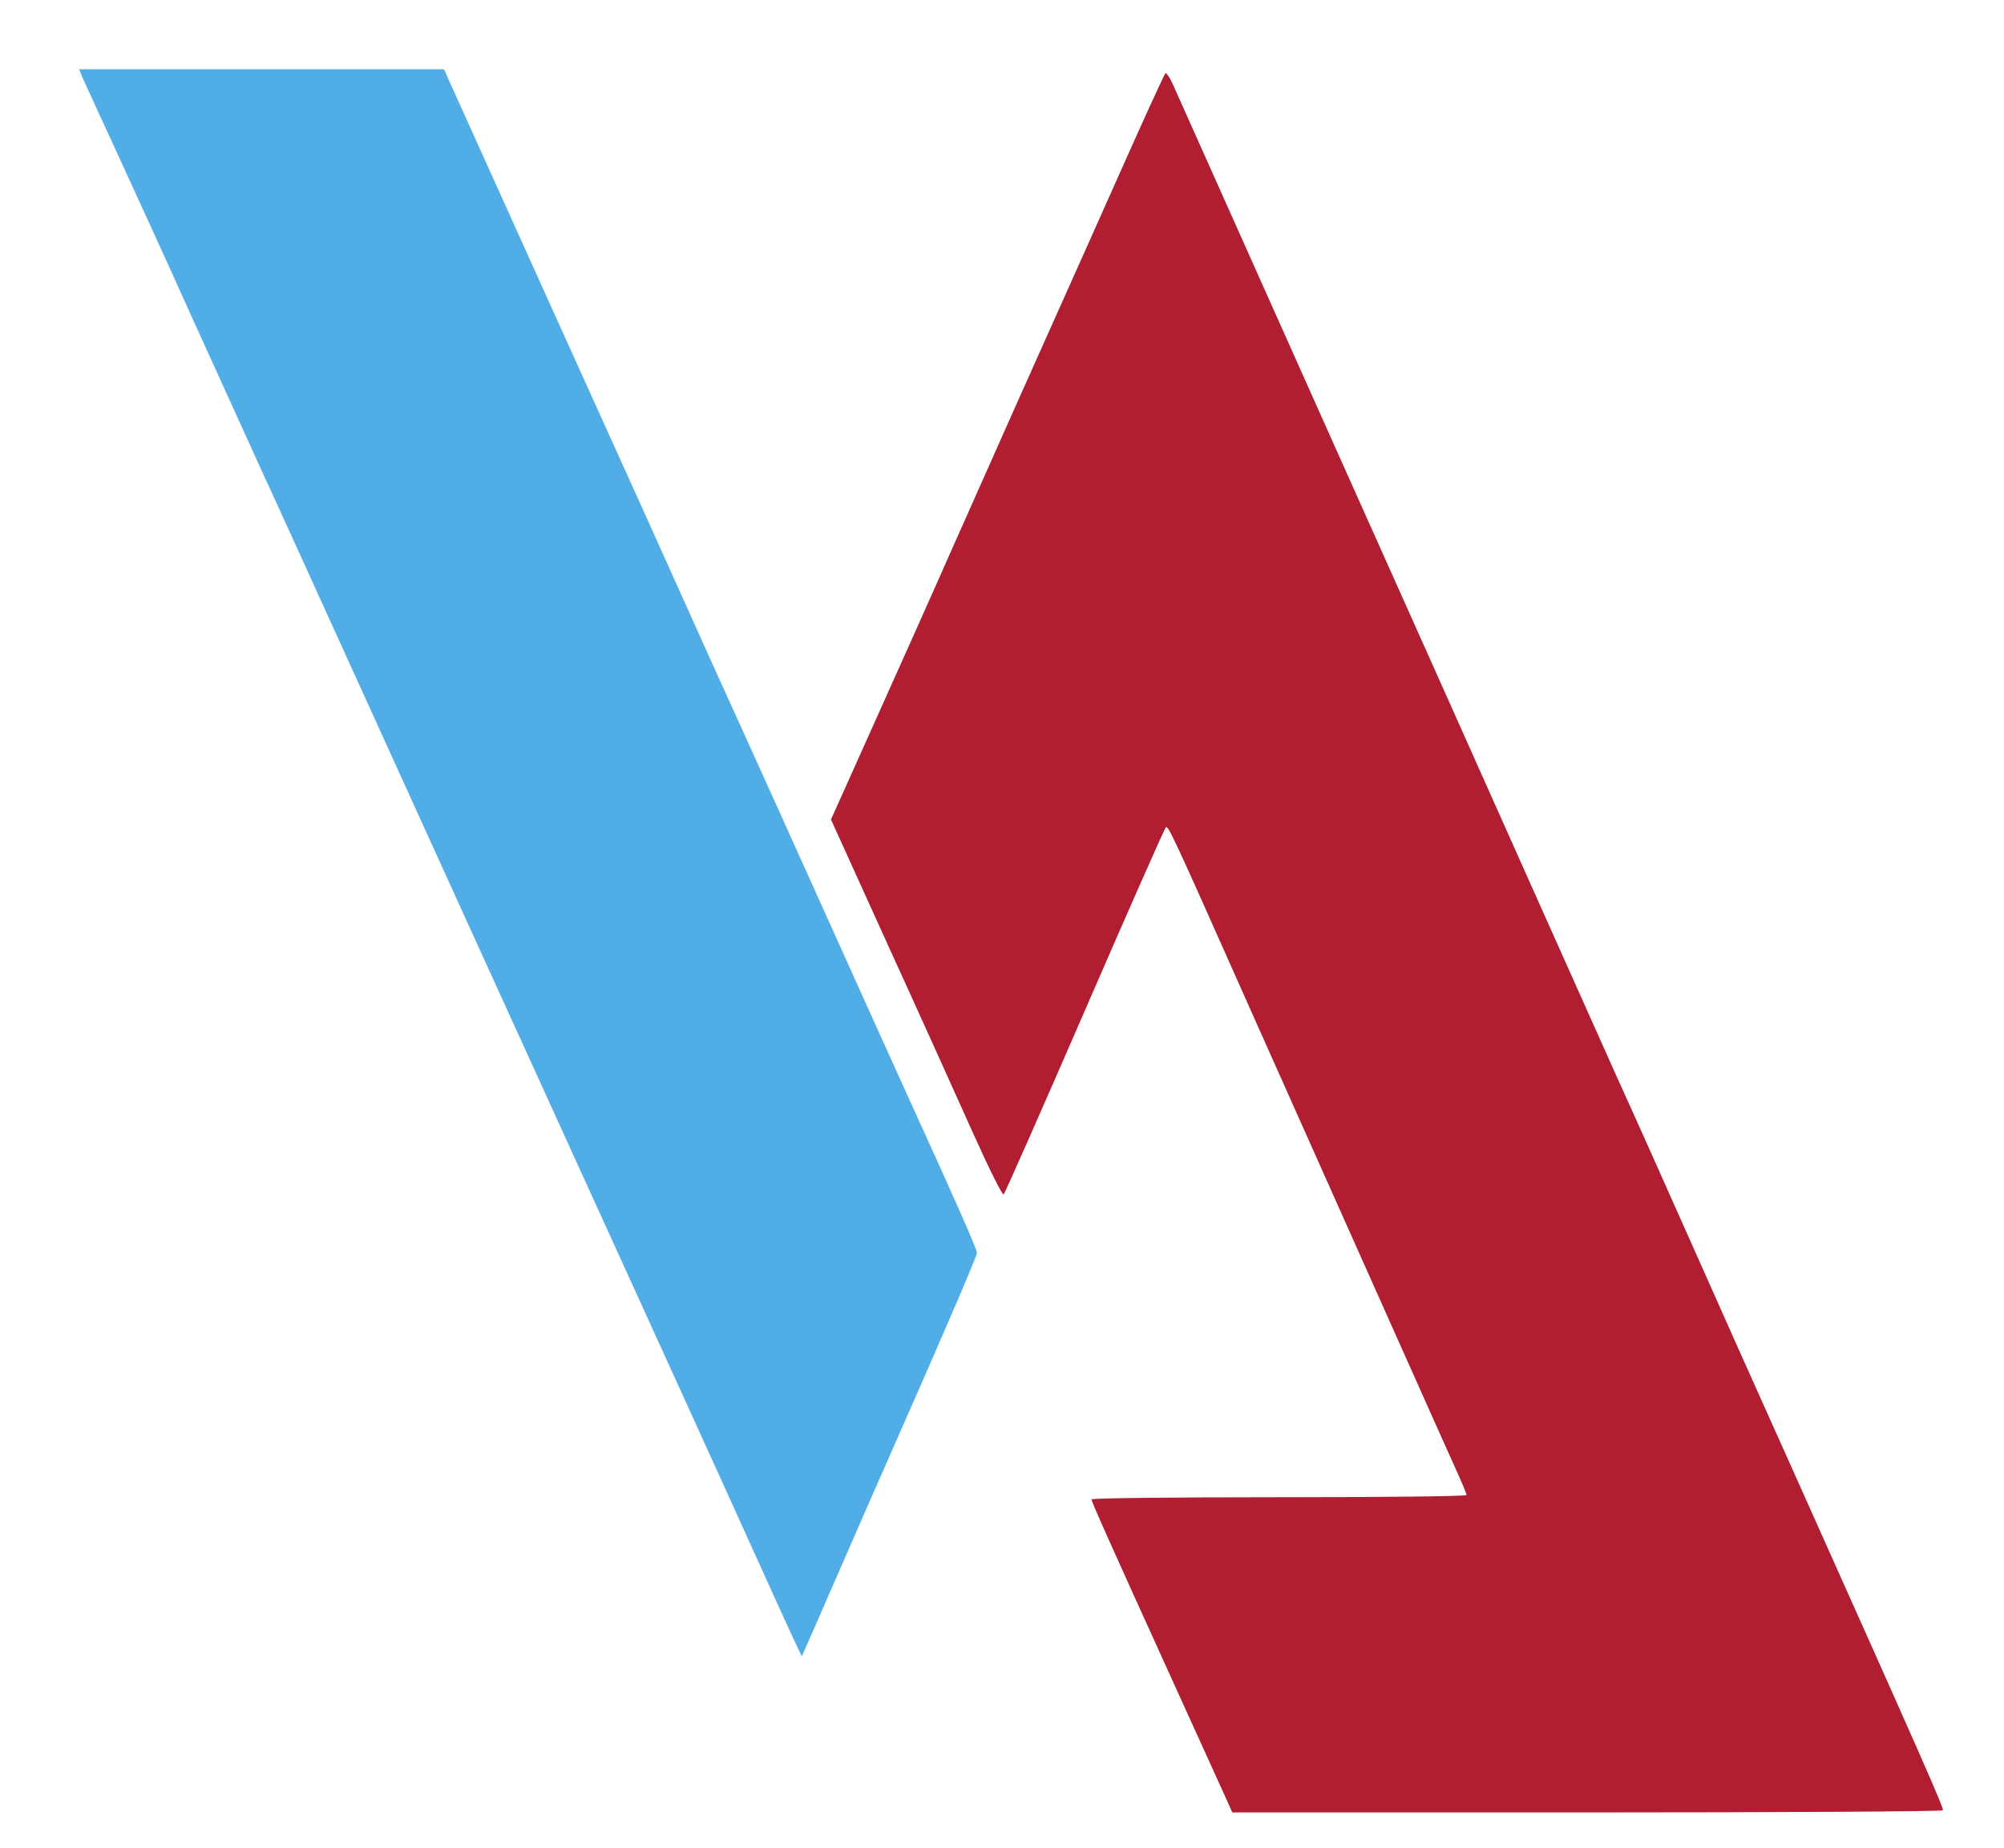
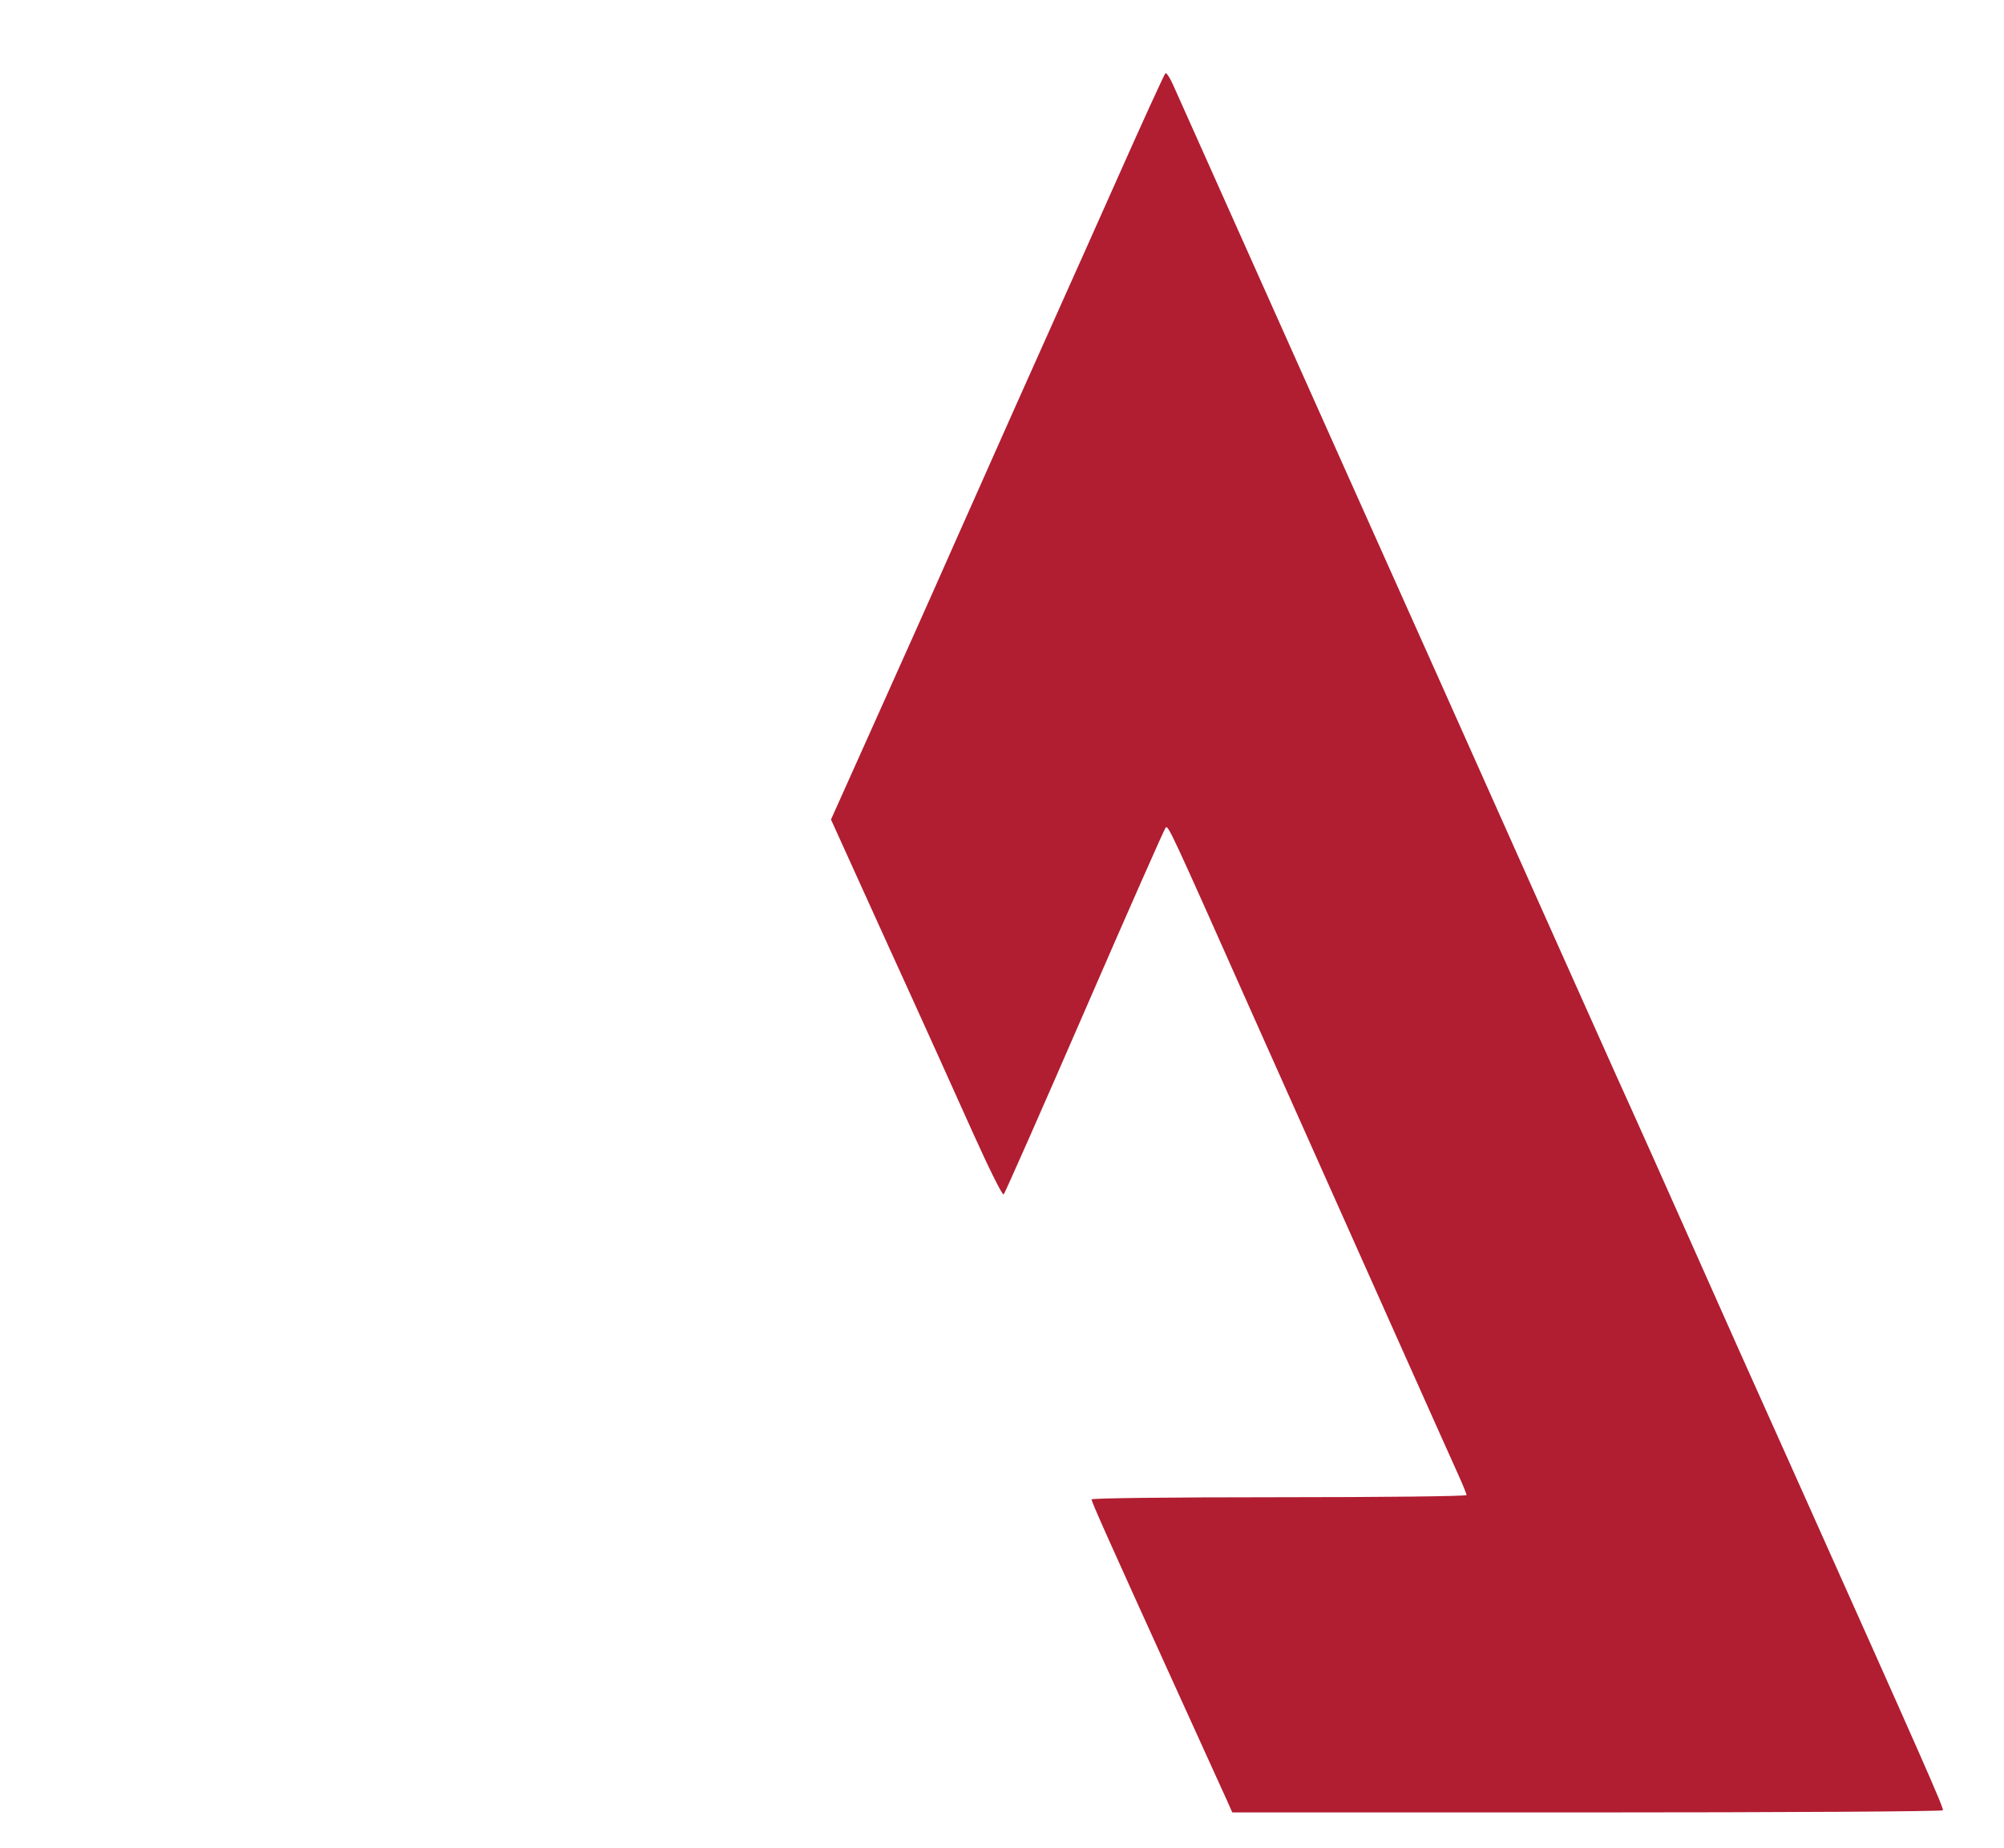
<svg xmlns="http://www.w3.org/2000/svg" version="1.0" width="839px" height="774px" viewBox="0 0 8390 7740" preserveAspectRatio="xMidYMid meet">
  <g id="layer101" fill="#b11d31" stroke="none">
    <path d="M5136 7538 c-13 -29 -114 -251 -224 -493 -268 -590 -342 -755 -342 -766 0 -5 317 -9 785 -9 433 0 785 -4 785 -9 0 -4 -14 -39 -31 -77 -37 -81 -461 -1031 -865 -1936 -347 -780 -353 -793 -364 -782 -5 5 -158 351 -339 768 -181 417 -334 763 -339 768 -5 5 -59 -103 -127 -254 -65 -145 -225 -500 -357 -789 l-239 -527 174 -388 c96 -214 245 -546 330 -739 127 -287 426 -957 482 -1081 8 -17 102 -228 210 -470 107 -241 199 -442 204 -447 4 -4 19 18 33 50 37 82 599 1341 1113 2488 108 242 289 647 402 900 113 253 266 595 340 760 75 165 218 485 318 710 100 226 288 646 418 935 554 1237 636 1423 631 1431 -3 5 -673 9 -1490 9 l-1485 0 -23 -52z" />
  </g>
  <g id="layer102" fill="#51ade5" stroke="none">
-     <path d="M3198 6591 c-144 -319 -505 -1112 -1220 -2681 -154 -338 -389 -856 -523 -1150 -134 -294 -295 -650 -360 -790 -64 -140 -199 -437 -300 -660 -100 -223 -238 -524 -305 -670 -67 -146 -131 -284 -141 -307 l-18 -43 764 0 764 0 19 43 c428 948 626 1387 692 1532 45 99 160 353 255 565 95 212 221 491 280 620 59 129 216 478 350 775 134 297 291 646 350 775 201 440 285 632 285 646 0 14 -113 278 -325 759 -54 121 -167 380 -252 575 -85 195 -155 355 -156 356 -1 1 -73 -154 -159 -345z" />
-   </g>
+     </g>
</svg>